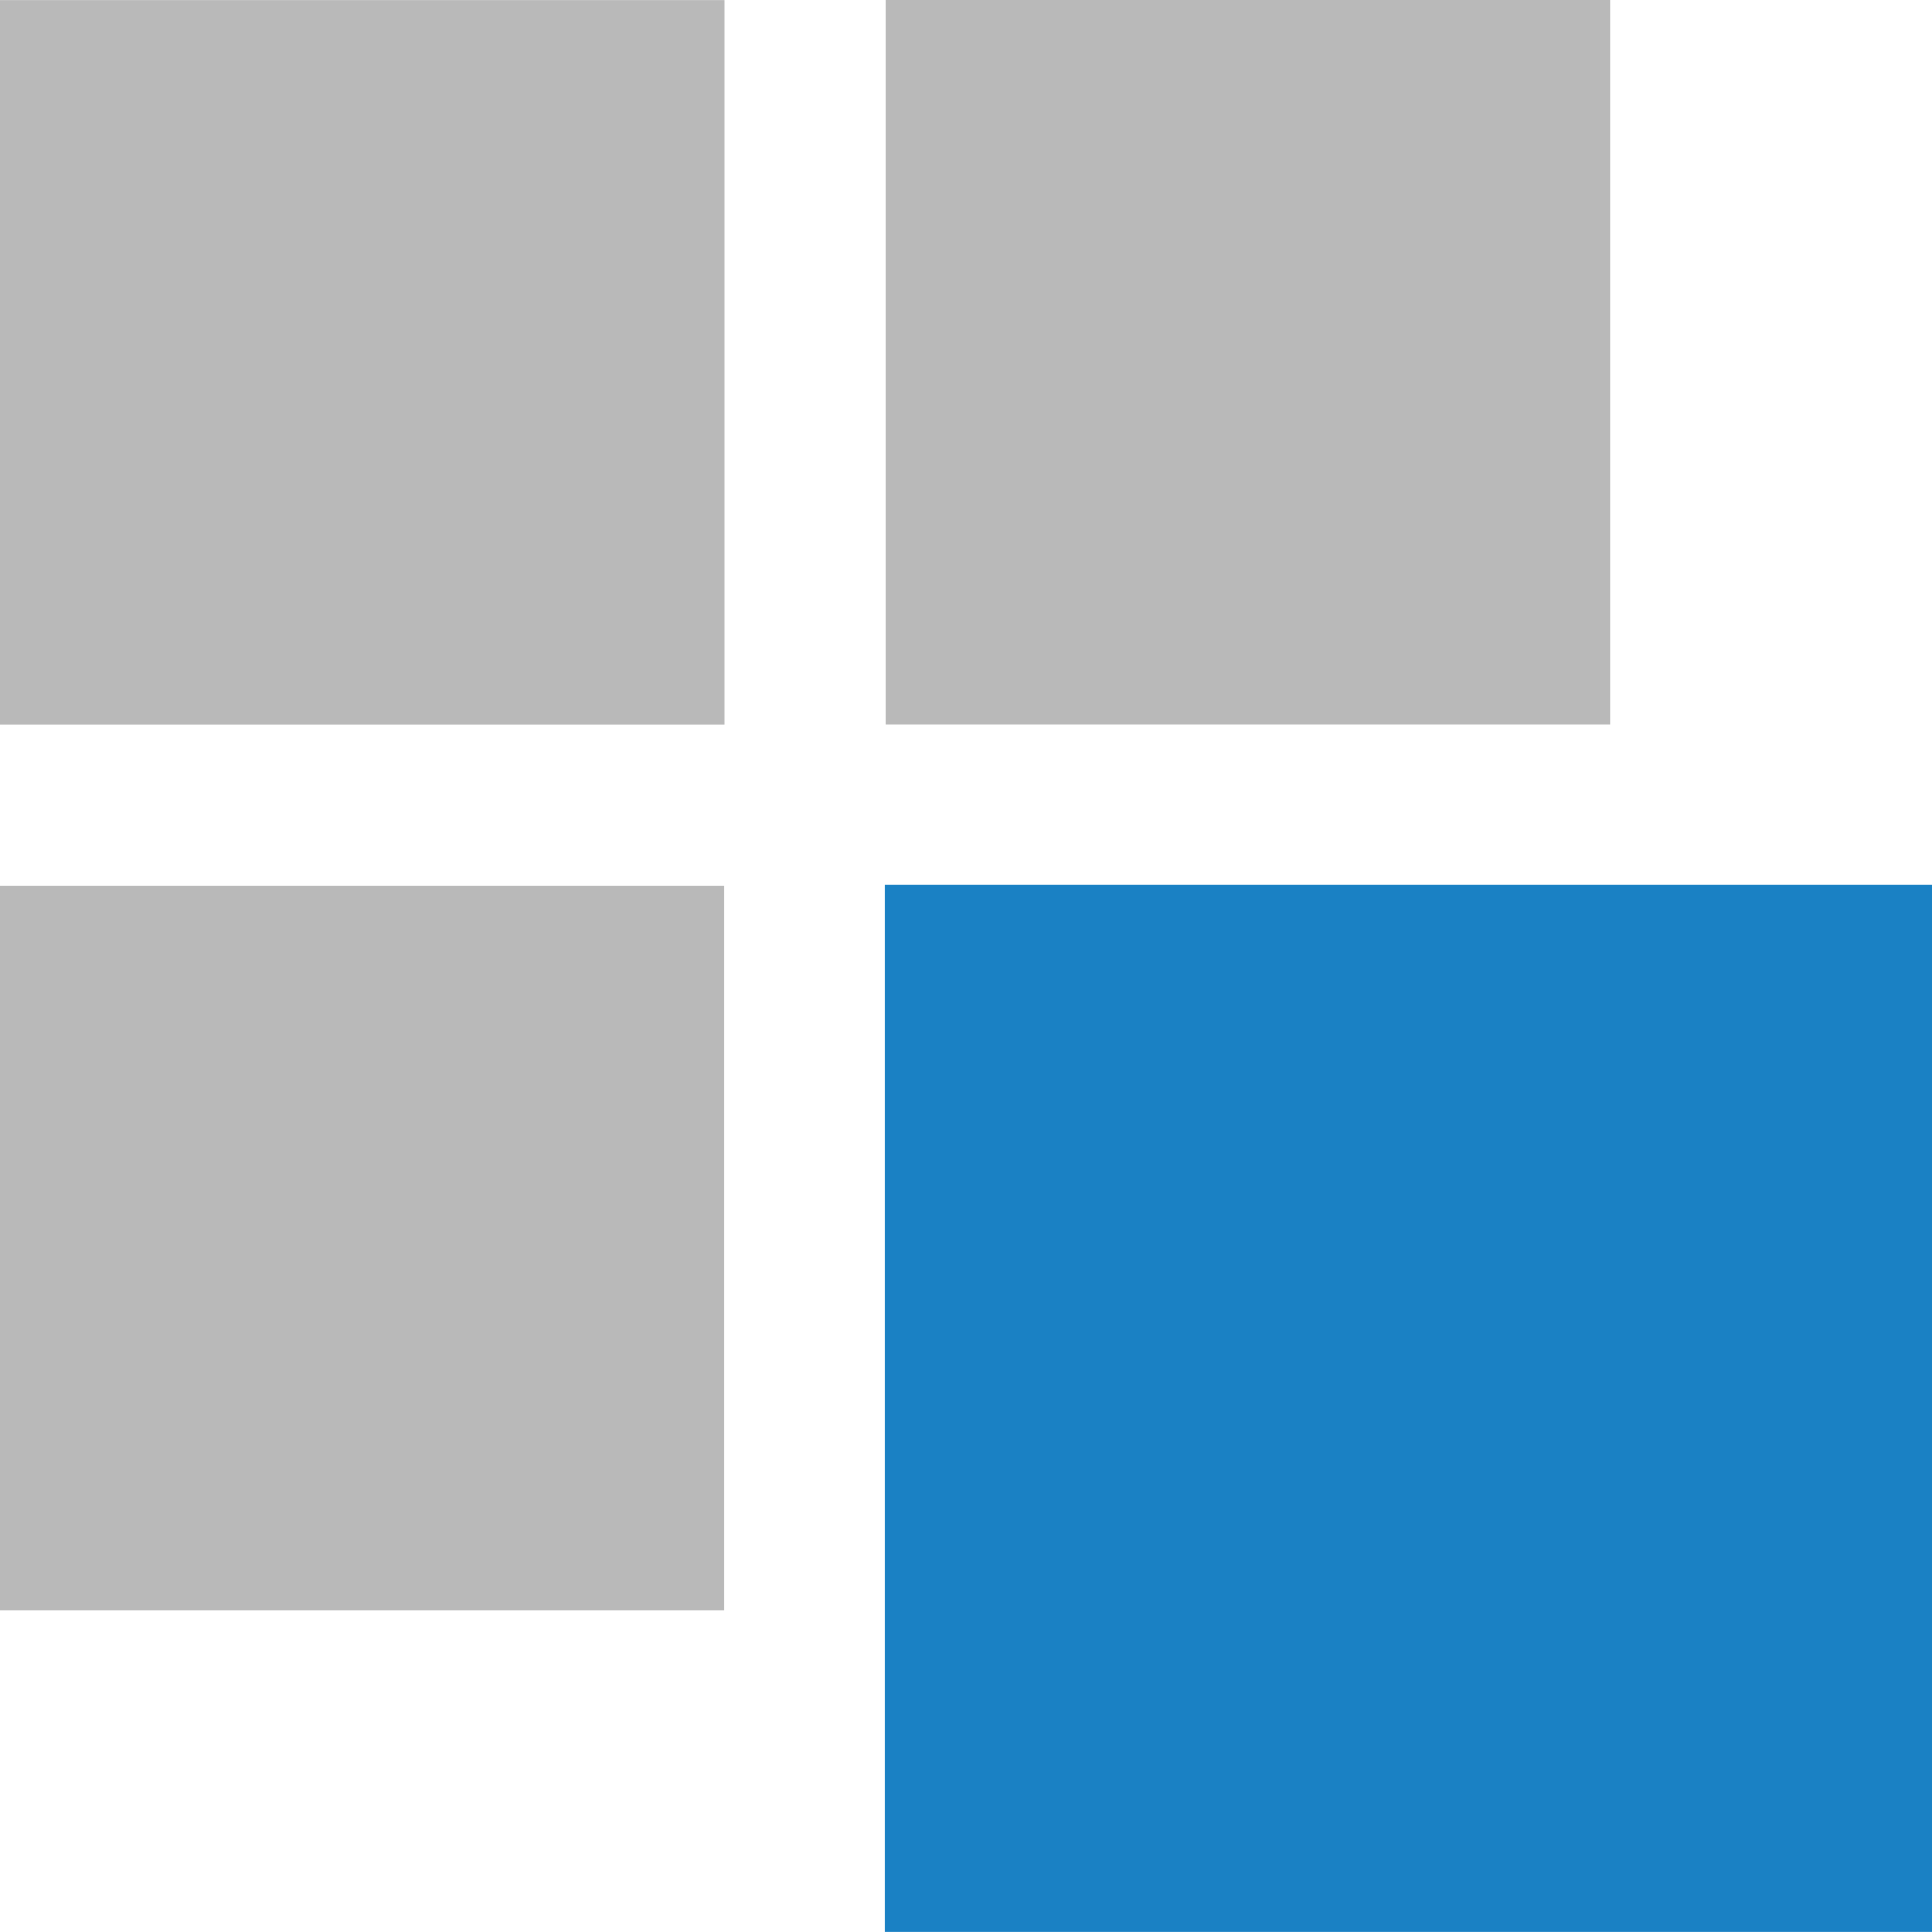
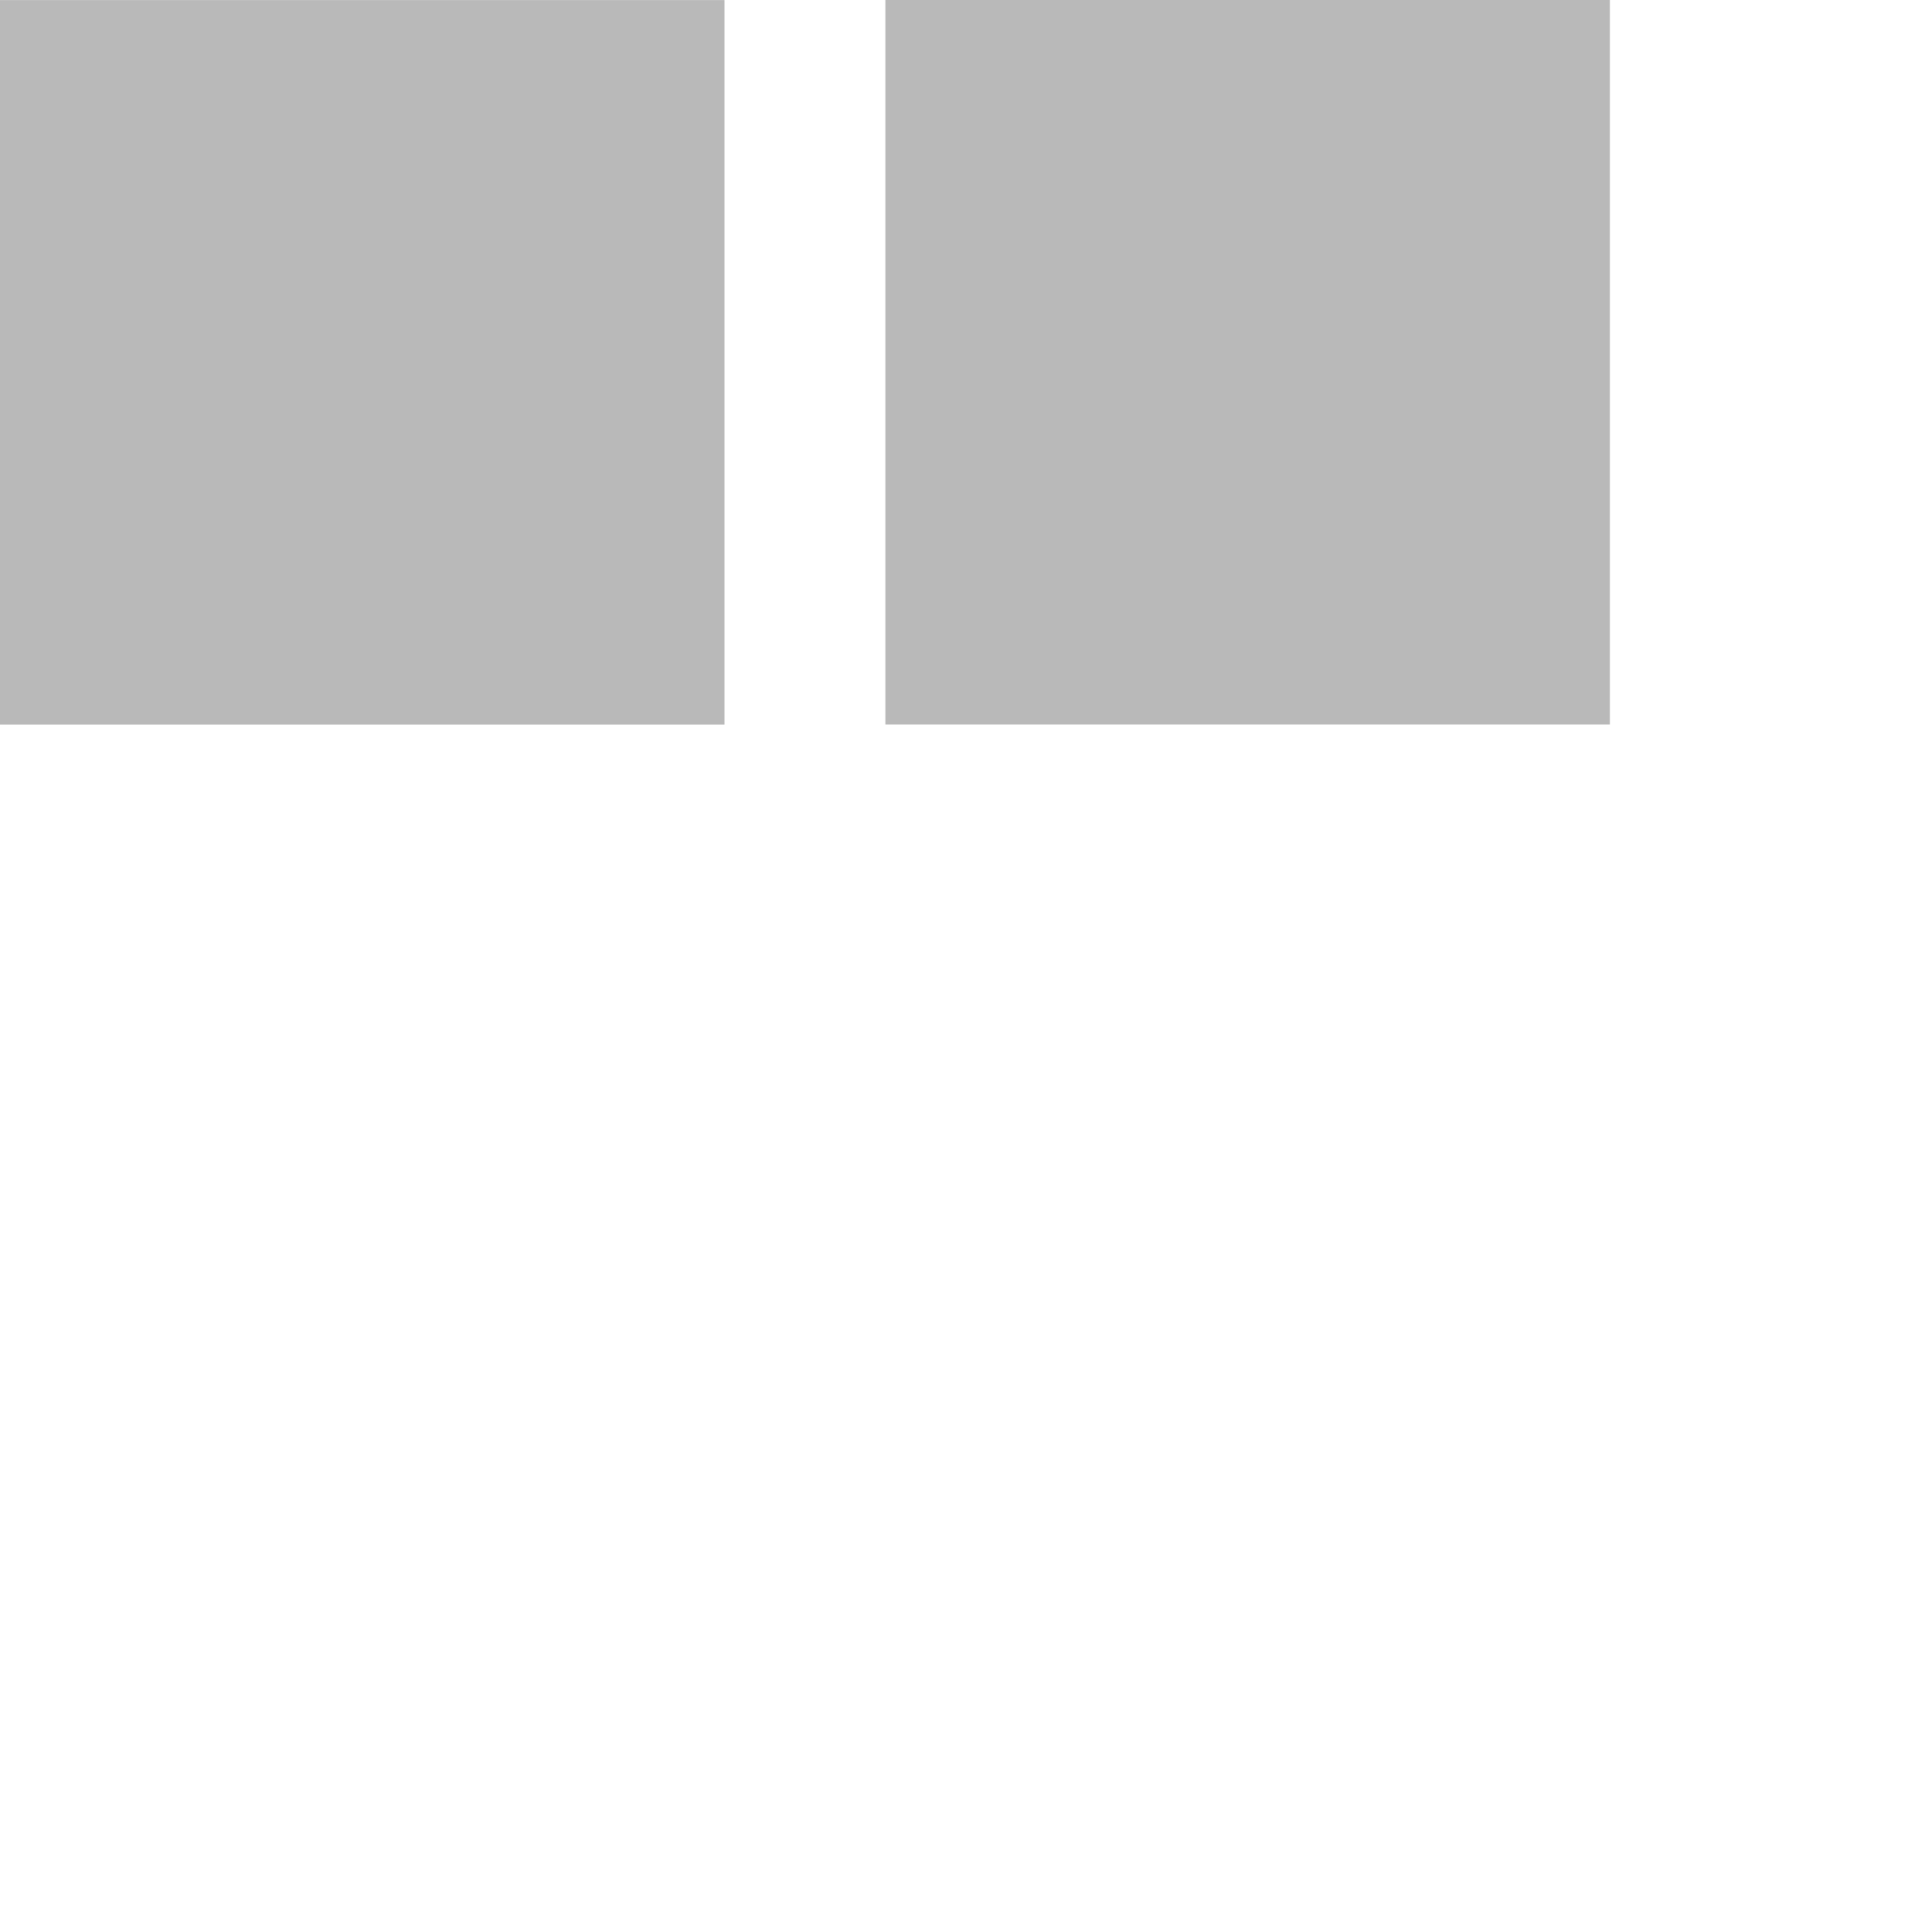
<svg xmlns="http://www.w3.org/2000/svg" xmlns:ns1="http://sodipodi.sourceforge.net/DTD/sodipodi-0.dtd" xmlns:ns2="http://www.inkscape.org/namespaces/inkscape" id="Слой_1" data-name="Слой 1" viewBox="0 0 24 24" version="1.1" ns1:docname="array.svg" ns2:version="1.0.1 (3bc2e813f5, 2020-09-07)">
  <ns1:namedview pagecolor="#ffffff" bordercolor="#666666" borderopacity="1" objecttolerance="10" gridtolerance="10" guidetolerance="10" ns2:pageopacity="0" ns2:pageshadow="2" ns2:window-width="1609" ns2:window-height="1286" id="namedview30" showgrid="true" ns2:zoom="27.961538" ns2:cx="3.3259971" ns2:cy="13" ns2:window-x="0" ns2:window-y="37" ns2:window-maximized="0" ns2:document-rotation="0" ns2:current-layer="Слой_1">
    <ns2:grid type="xygrid" id="grid_kicad" spacingx="0.5" spacingy="0.5" color="#9999ff" opacity="0.13" empspacing="2" />
  </ns1:namedview>
  <defs id="defs115922">
    <style id="style115920">.cls-1{fill:#1a81c4;}.cls-2{fill:#b9b9b9;}</style>
  </defs>
  <title id="title115924">array</title>
-   <rect class="cls-1" x="10.991" y="10.99" width="13.009" height="13.009" id="rect115926" />
-   <rect class="cls-2" x="-0.004" y="11" width="9" height="9" id="rect115928" />
  <rect class="cls-2" x="10.999" y="0" width="9" height="9" id="rect115930" />
  <rect class="cls-2" x="0" y="0.001" width="9" height="9" id="rect115932" />
</svg>